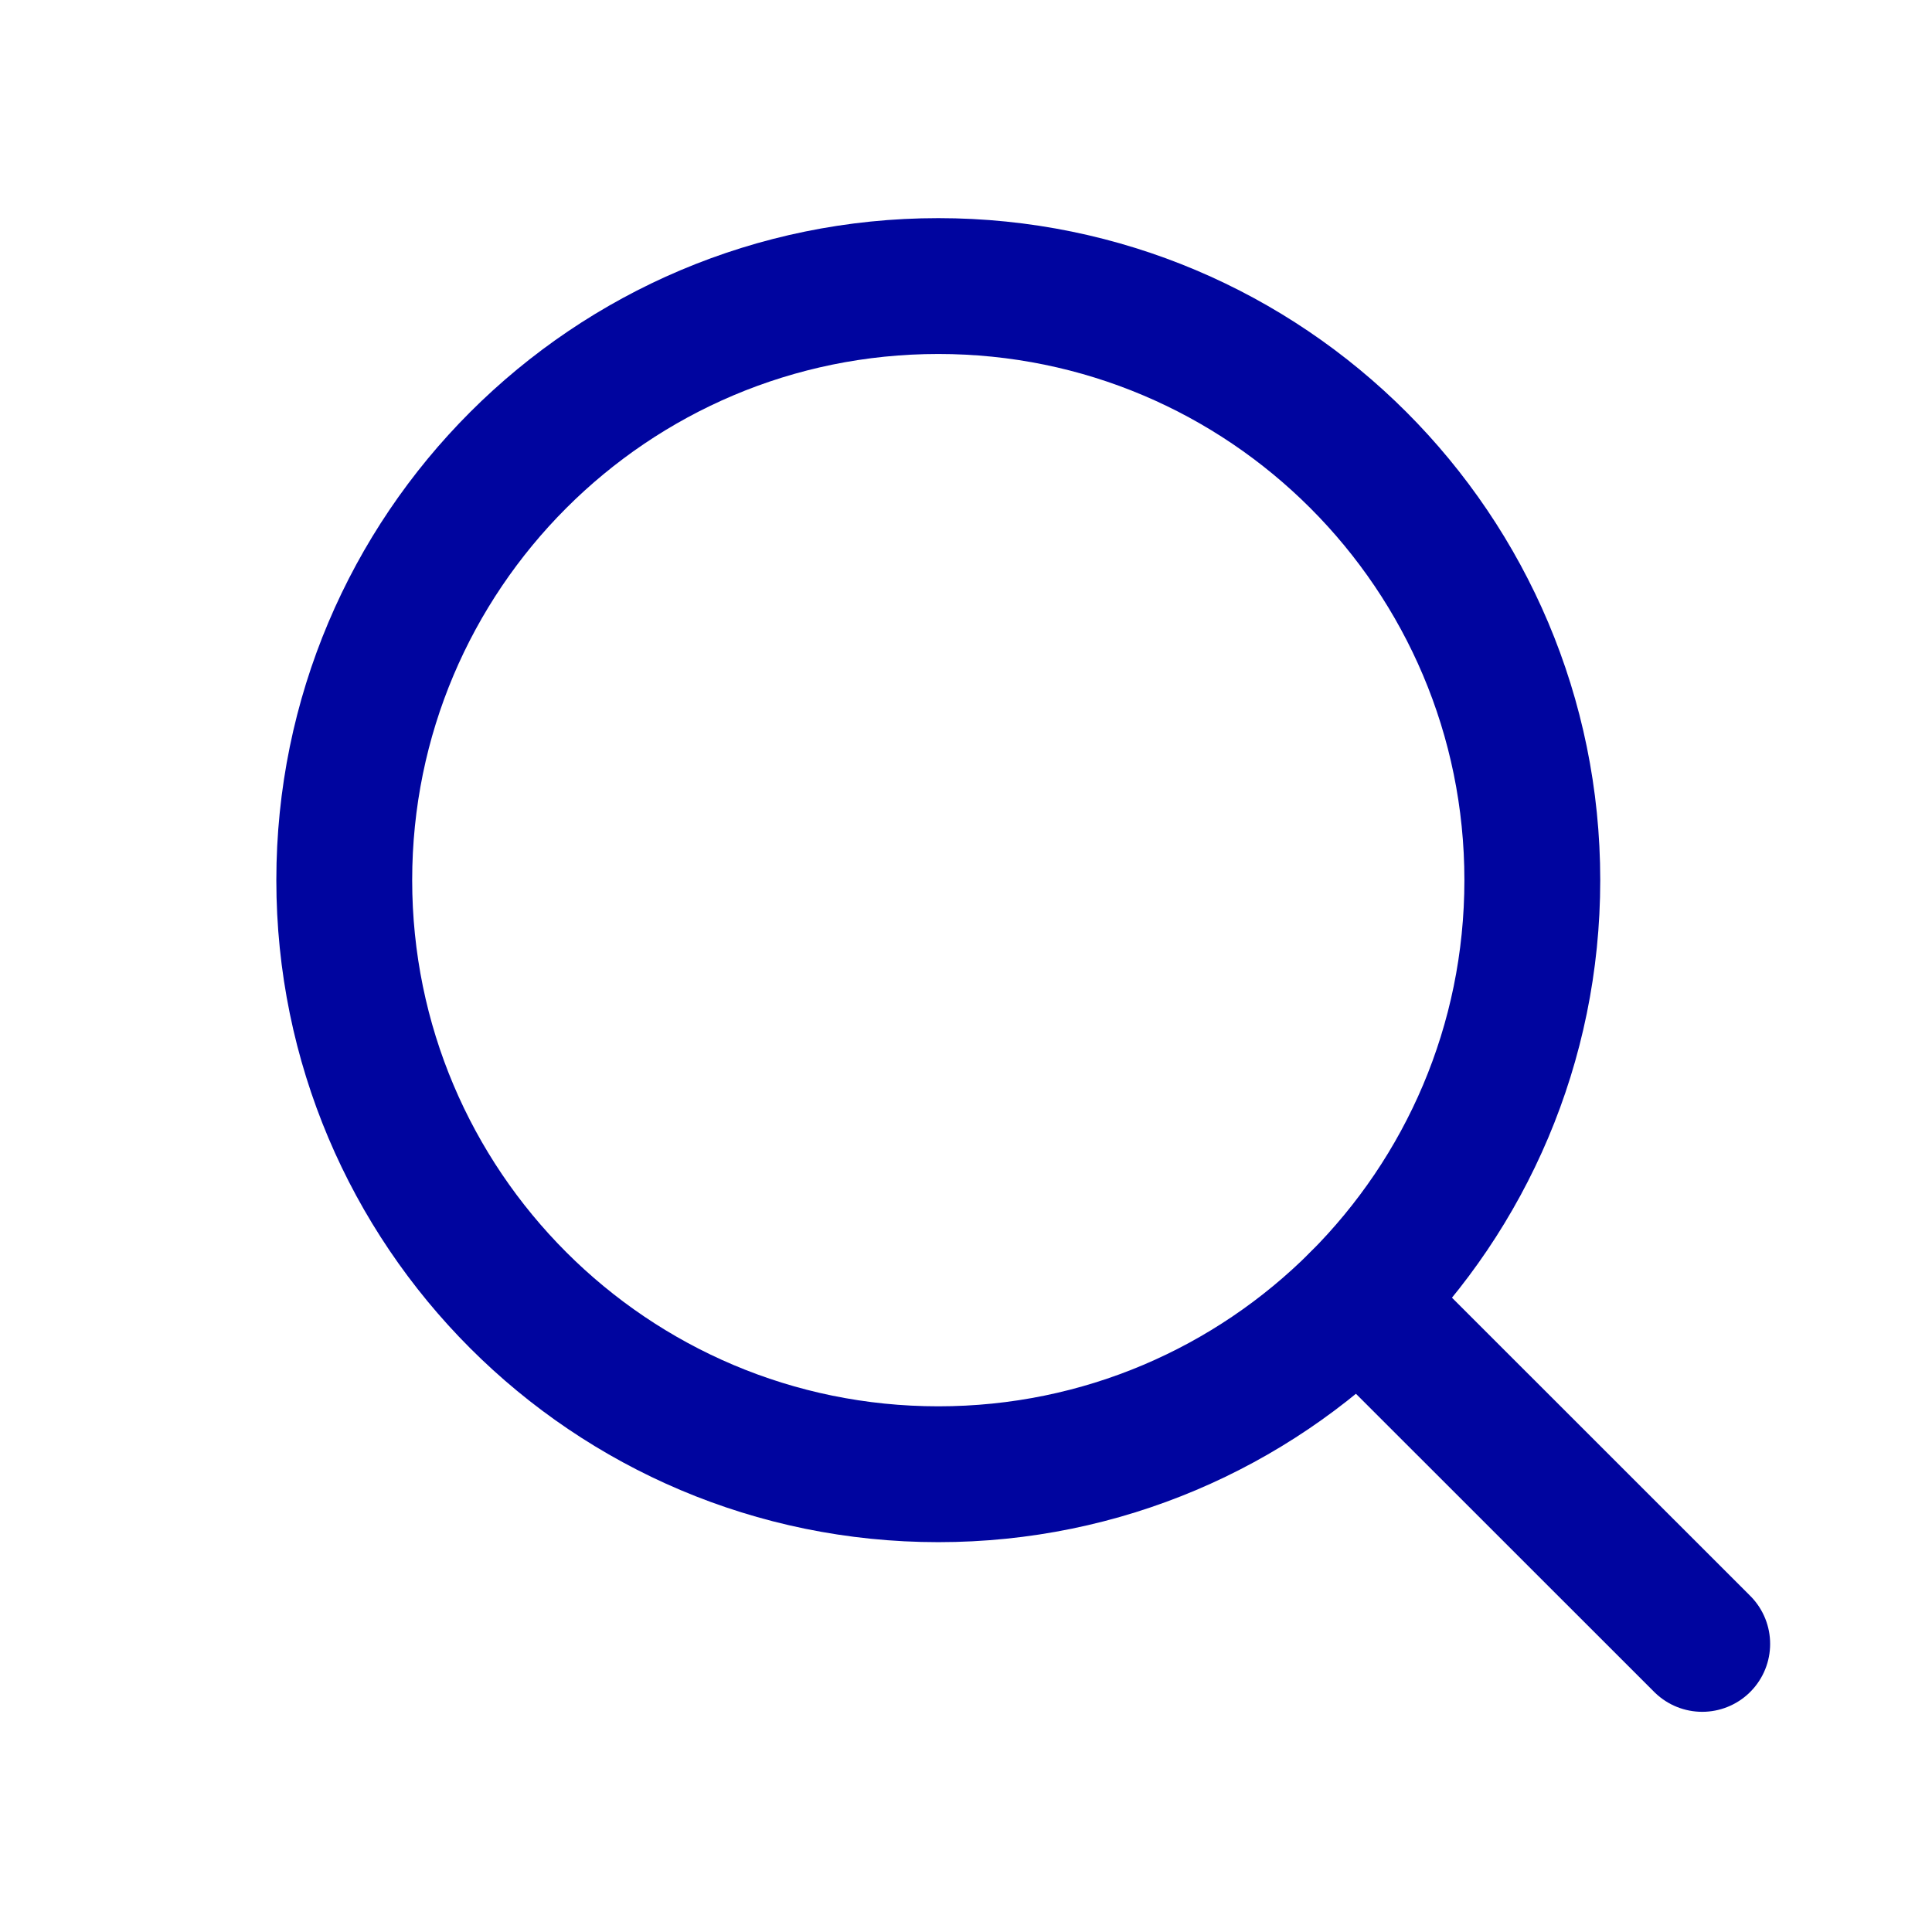
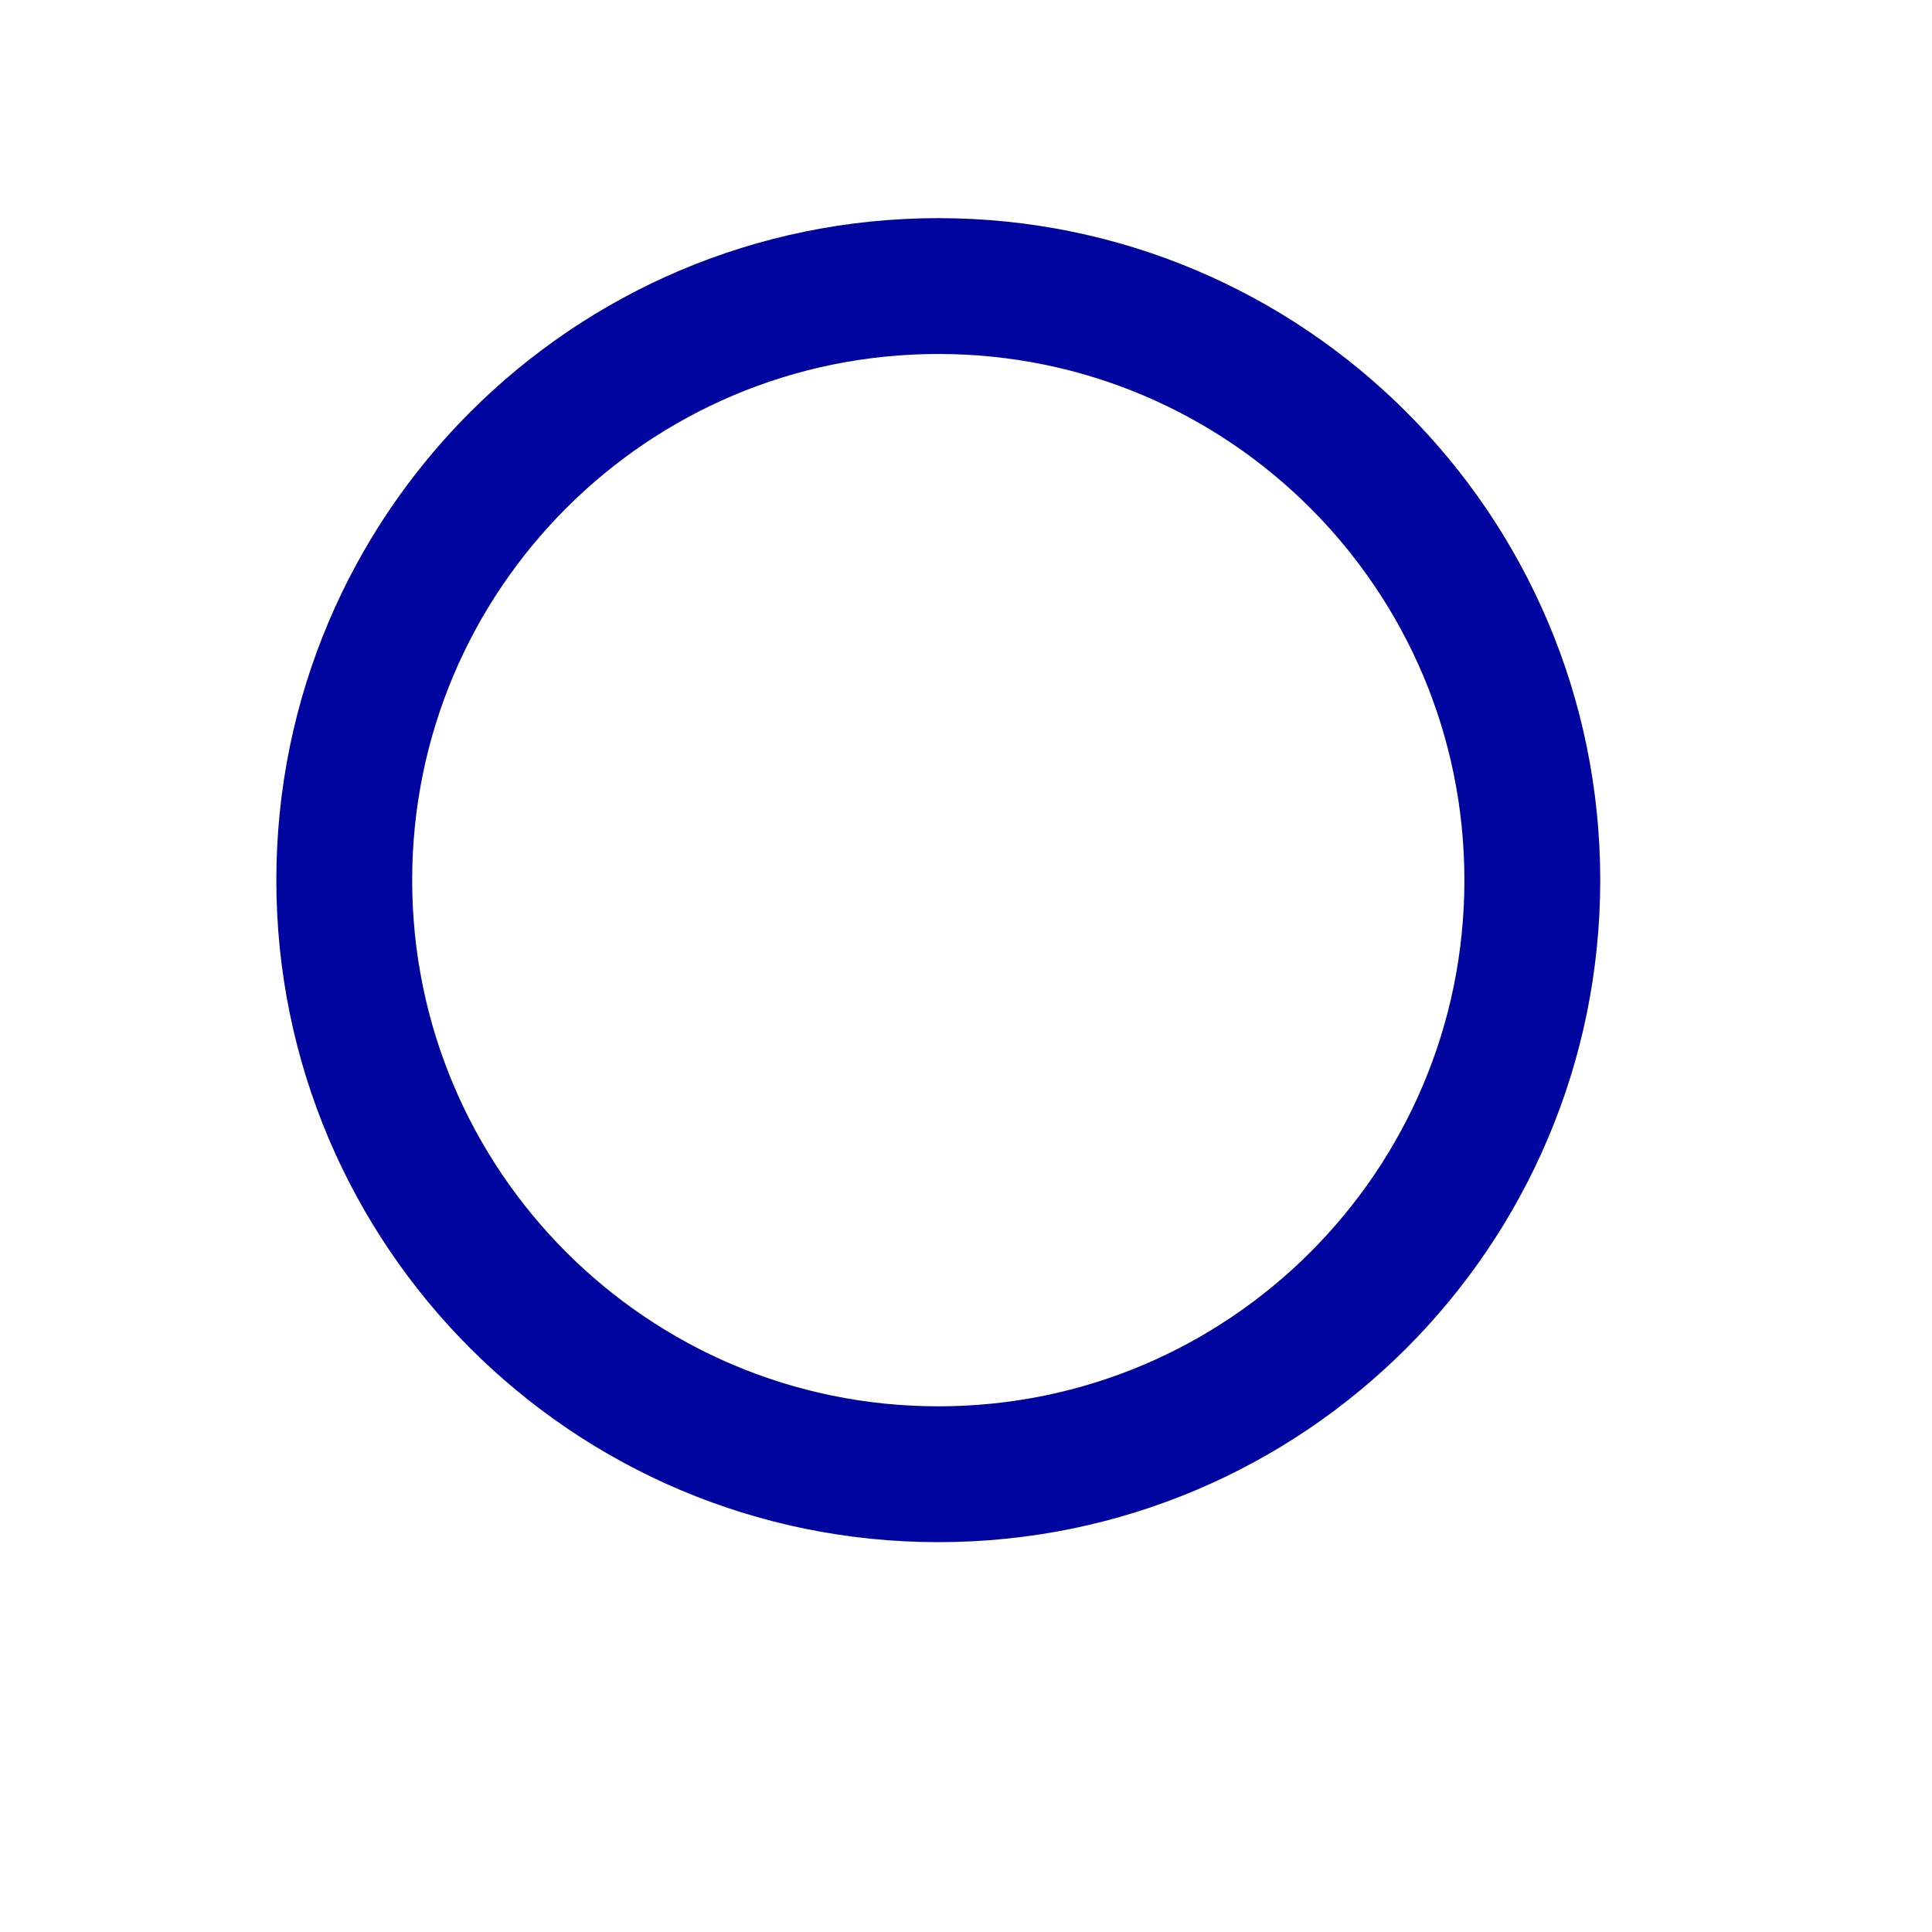
<svg xmlns="http://www.w3.org/2000/svg" width="16" height="16" viewBox="0 0 16 16" fill="none">
-   <path d="M7.771 12.209C10.488 12.209 12.69 10.006 12.69 7.289C12.69 4.572 10.488 2.369 7.771 2.369C5.053 2.369 2.851 4.572 2.851 7.289C2.851 10.006 5.053 12.209 7.771 12.209Z" stroke="#00059F" stroke-width="1.125" stroke-linecap="round" stroke-linejoin="round" />
-   <path d="M11.25 10.768L14.097 13.614" stroke="#00059F" stroke-width="1.125" stroke-linecap="round" stroke-linejoin="round" />
+   <path d="M7.771 12.209C10.488 12.209 12.69 10.006 12.69 7.289C12.69 4.572 10.488 2.369 7.771 2.369C5.053 2.369 2.851 4.572 2.851 7.289C2.851 10.006 5.053 12.209 7.771 12.209" stroke="#00059F" stroke-width="1.125" stroke-linecap="round" stroke-linejoin="round" />
</svg>